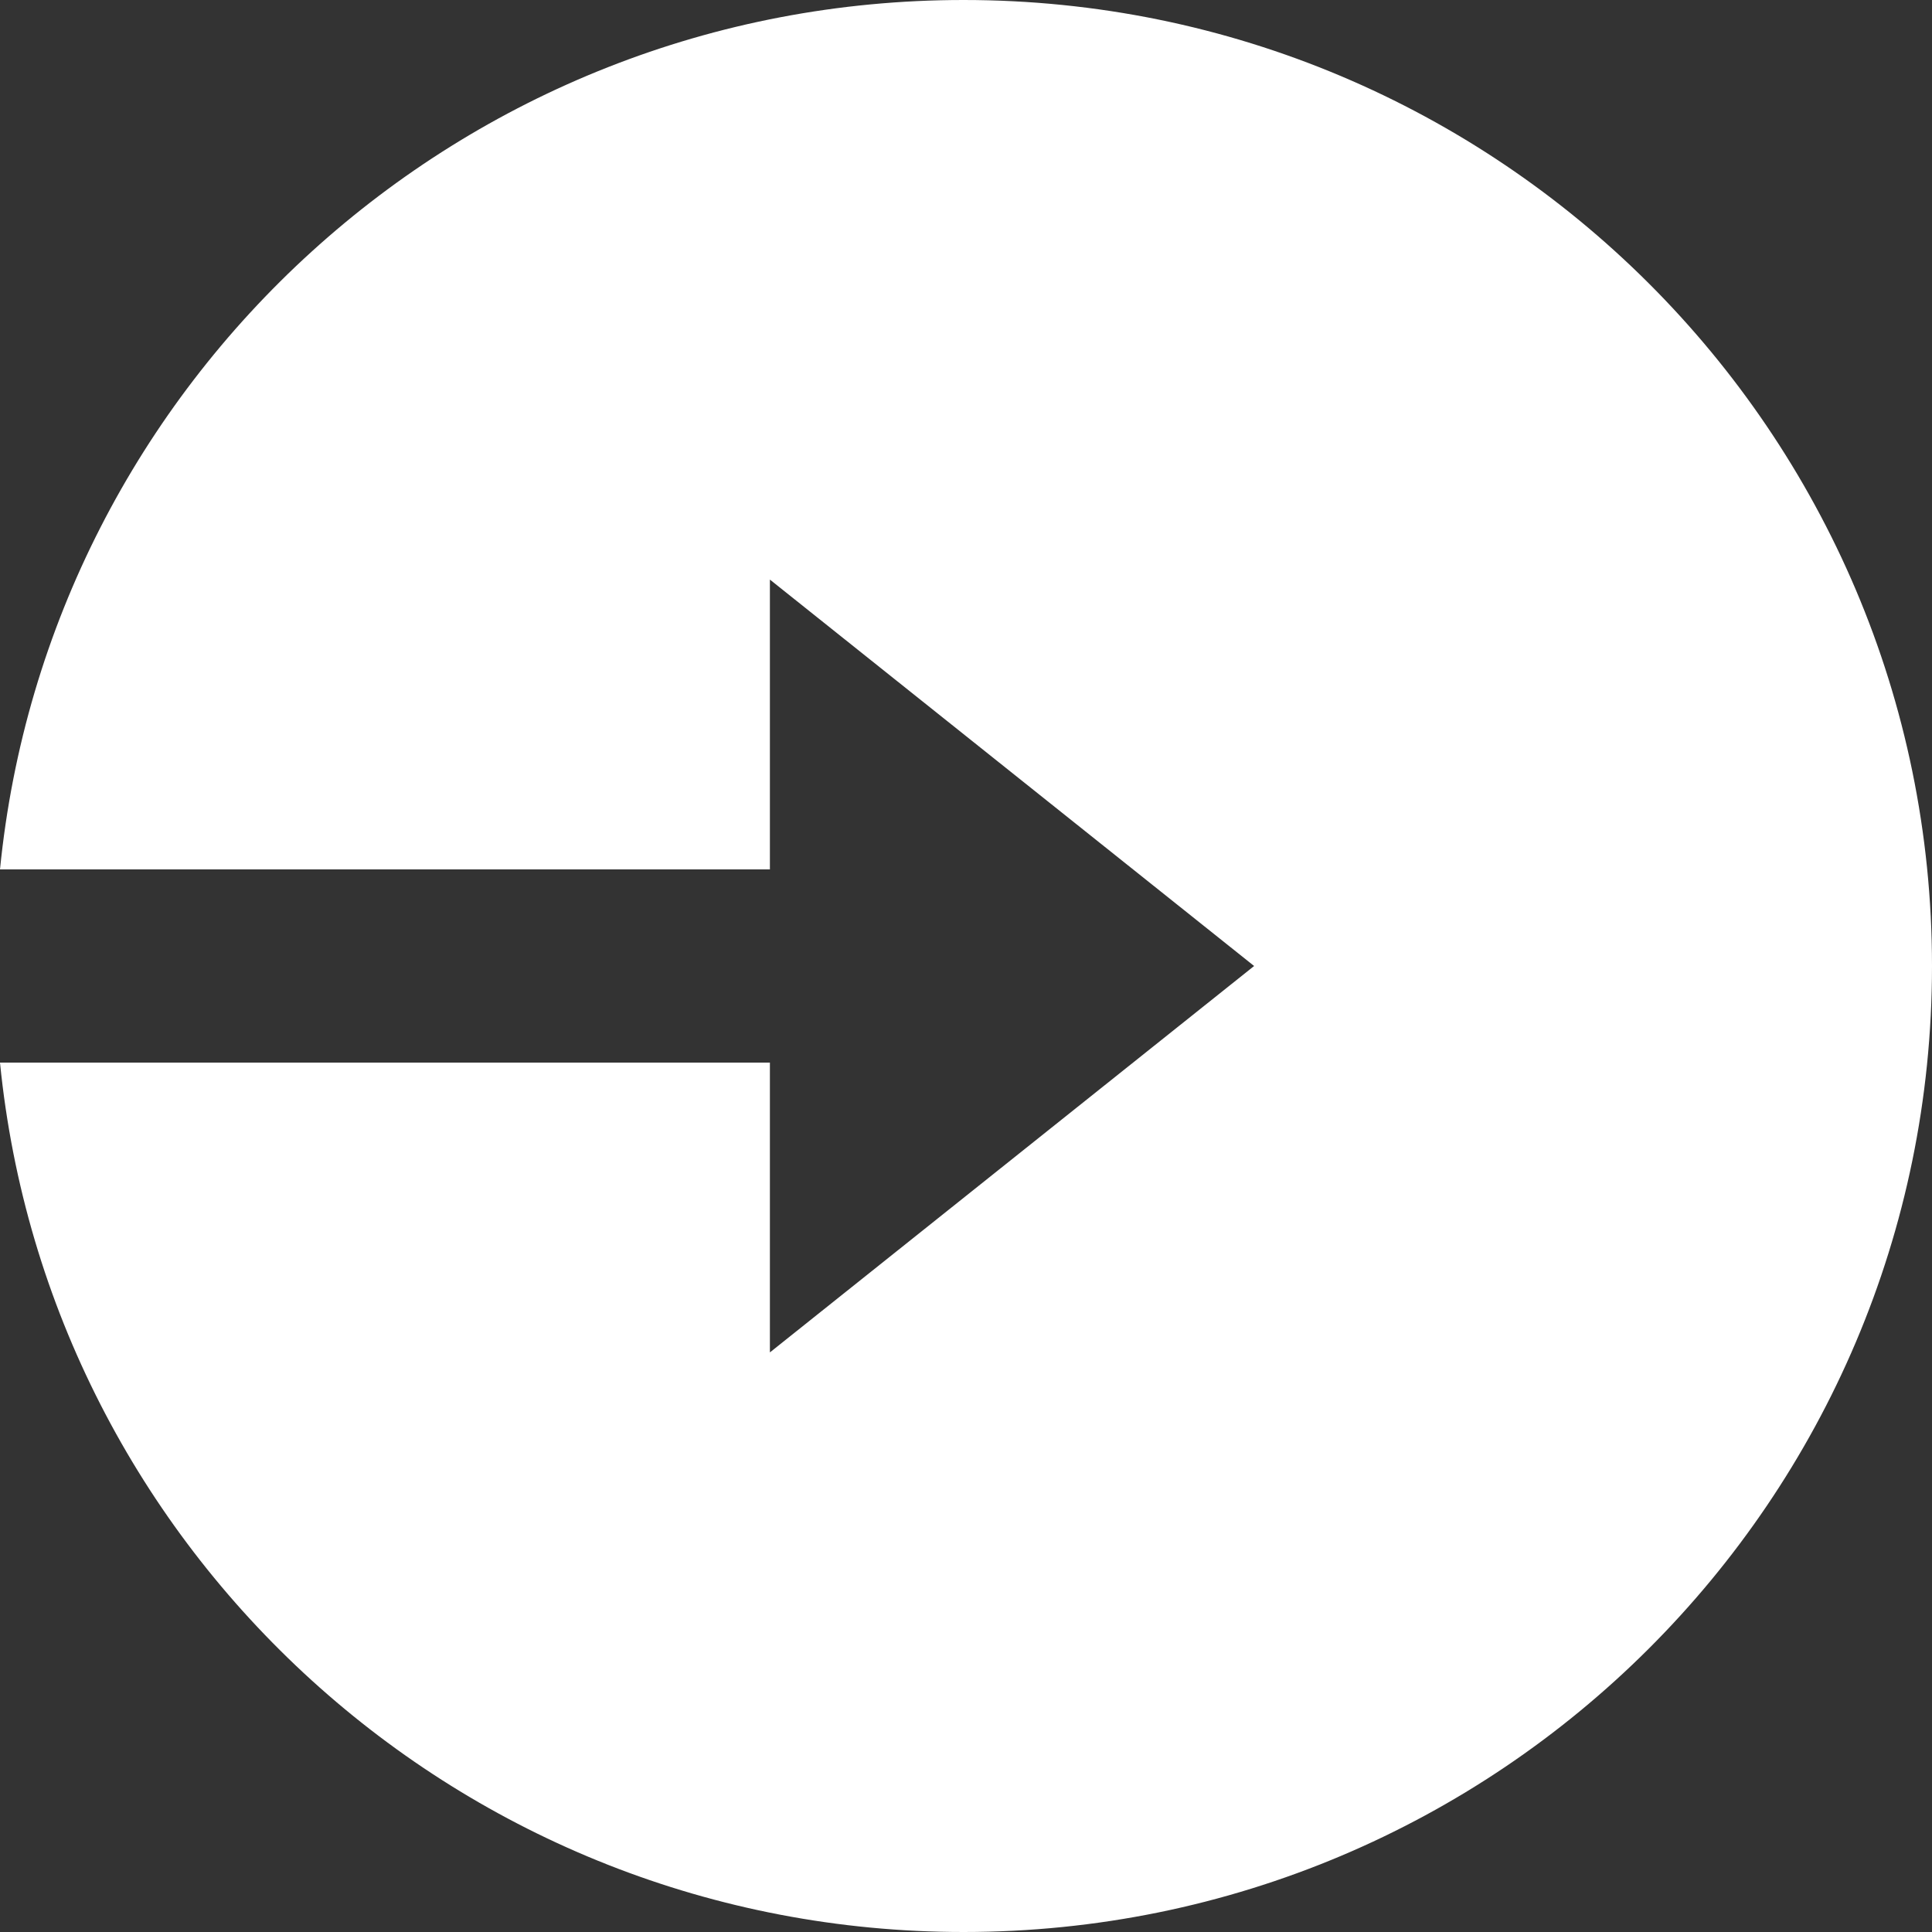
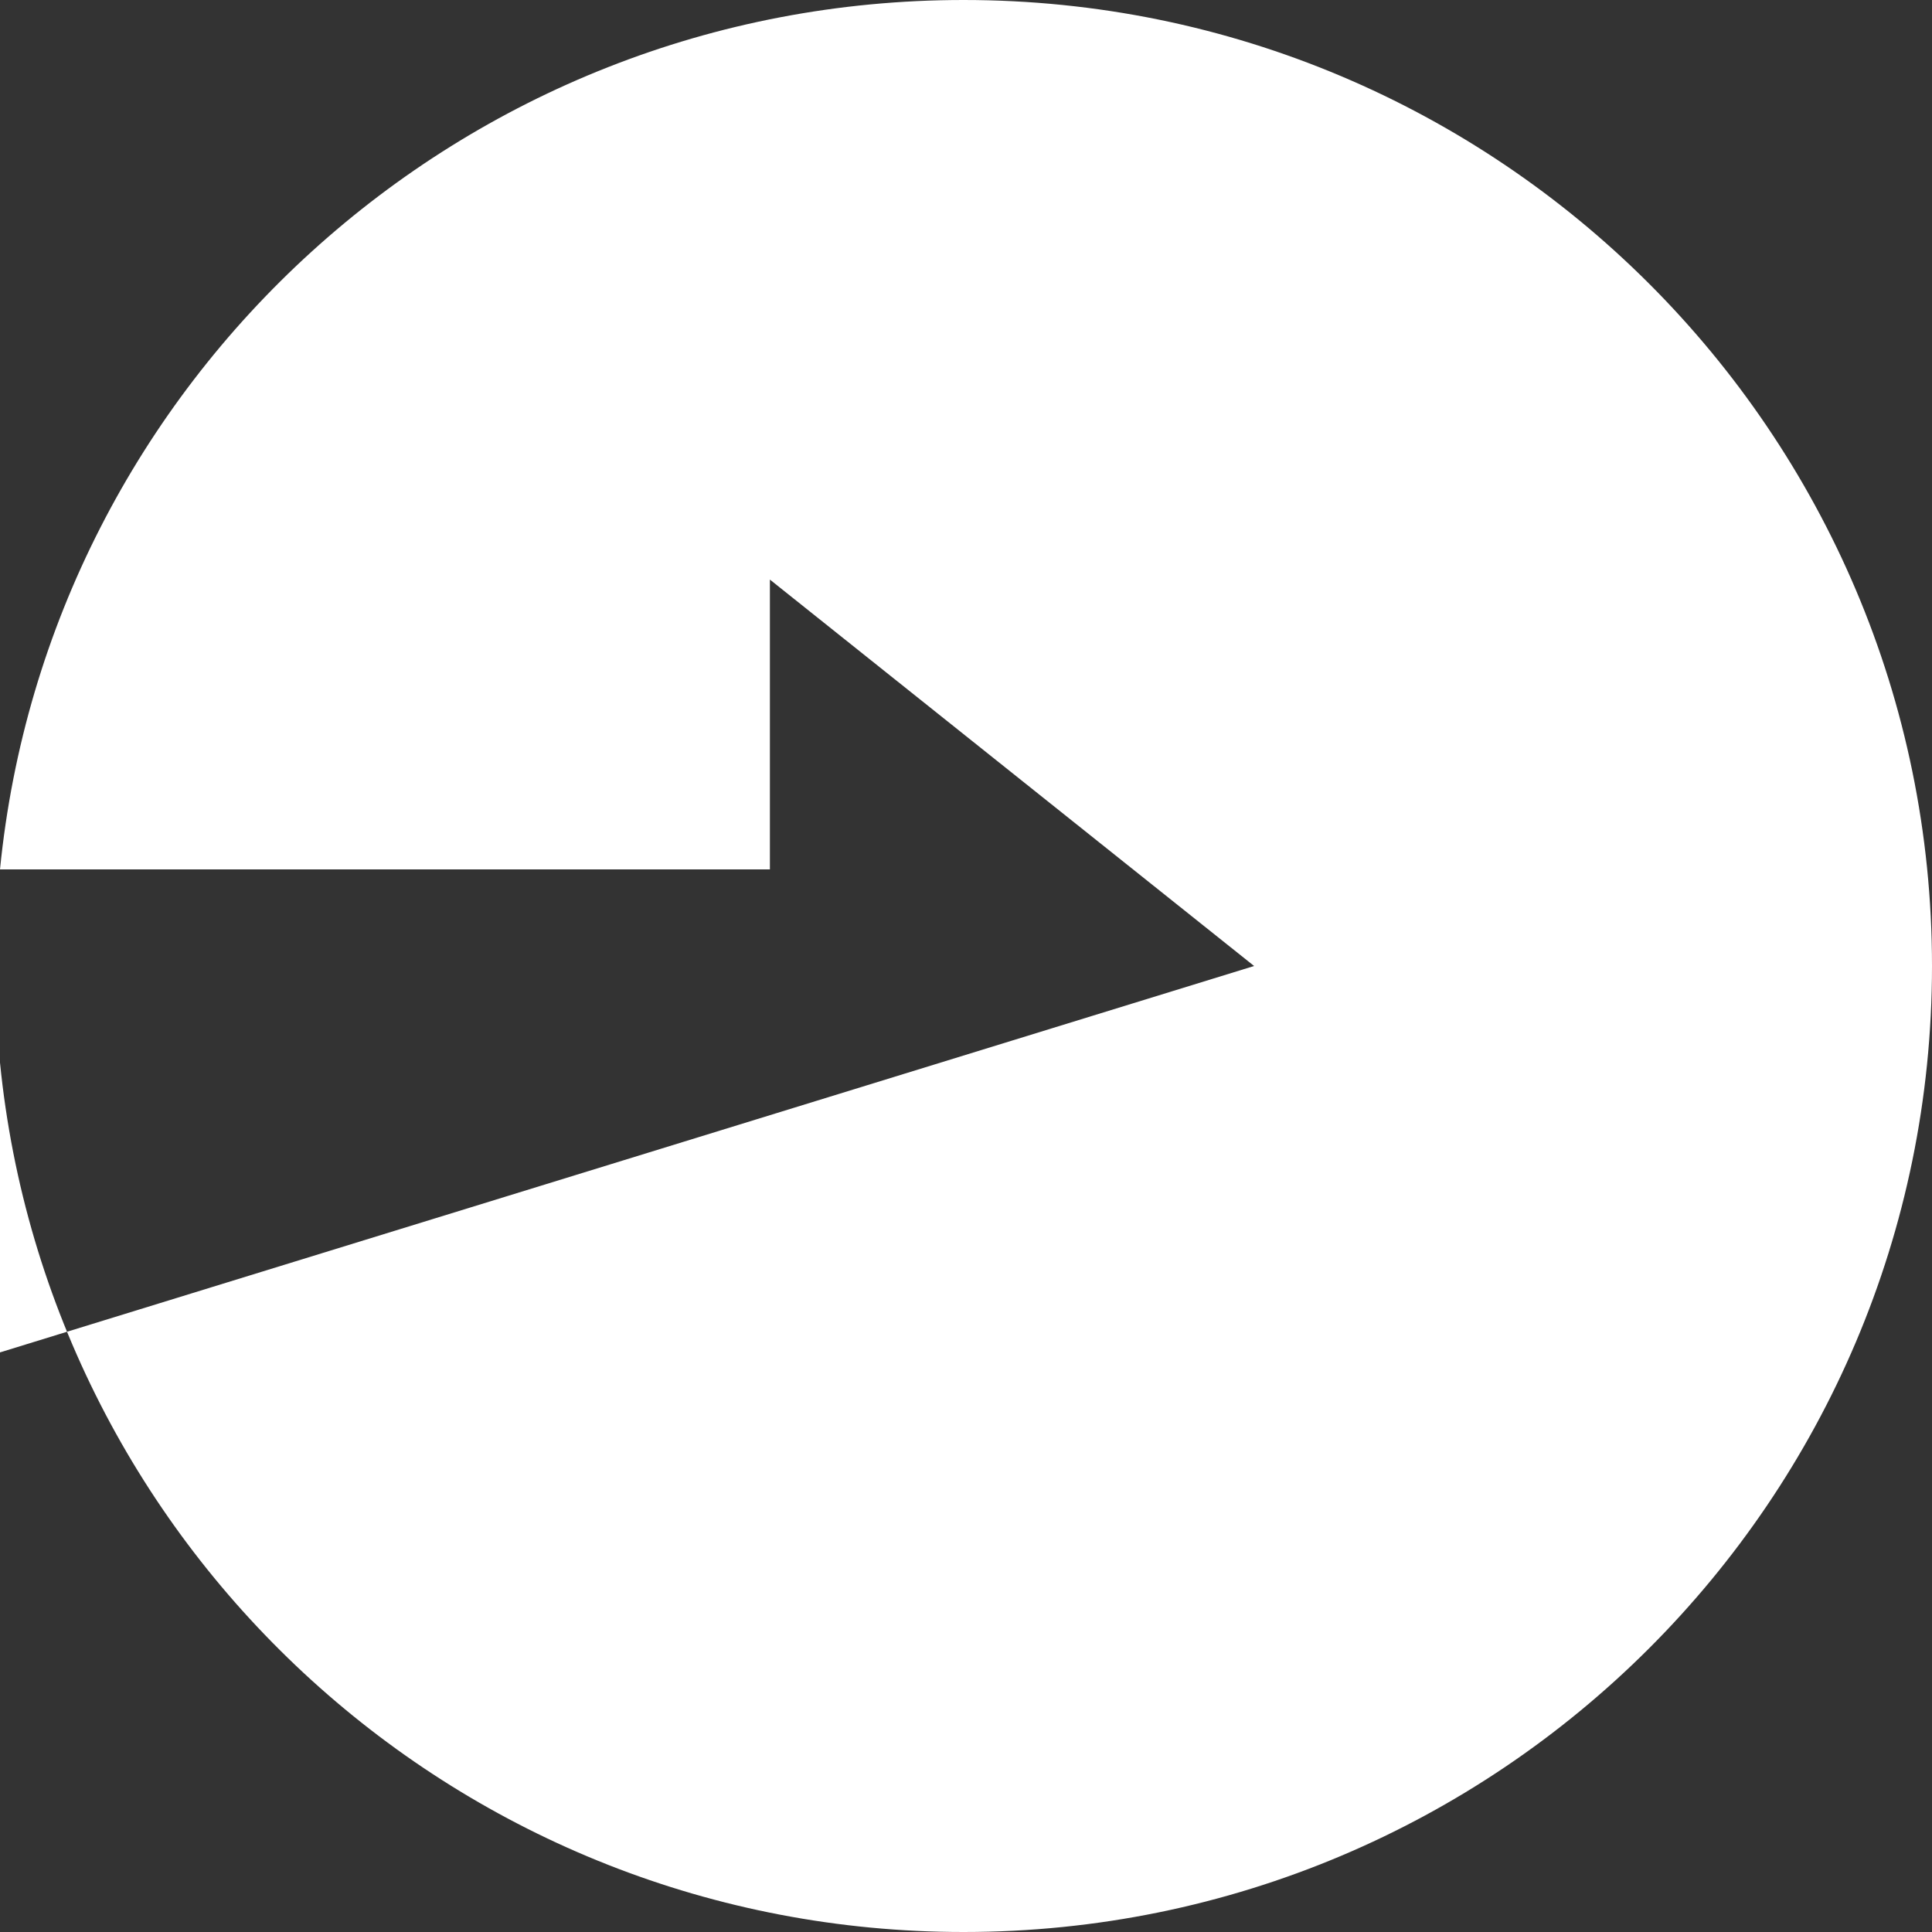
<svg xmlns="http://www.w3.org/2000/svg" width="54" height="54" viewBox="0 0 54 54" fill="none">
  <rect x="0" y="0" width="54" height="54" fill="#333333" stroke="none" />
-   <path d="M21.519 24.3H0C1.353 10.657 12.895 0 26.932 0C41.882 0 54 12.088 54 27C54 41.912 41.882 54 26.932 54C12.898 54 1.356 43.343 0 29.7H21.519V37.8L35.053 27L21.519 16.2V24.3Z" fill="white" />
+   <path d="M21.519 24.3H0C1.353 10.657 12.895 0 26.932 0C41.882 0 54 12.088 54 27C54 41.912 41.882 54 26.932 54C12.898 54 1.356 43.343 0 29.7V37.8L35.053 27L21.519 16.2V24.3Z" fill="white" />
</svg>